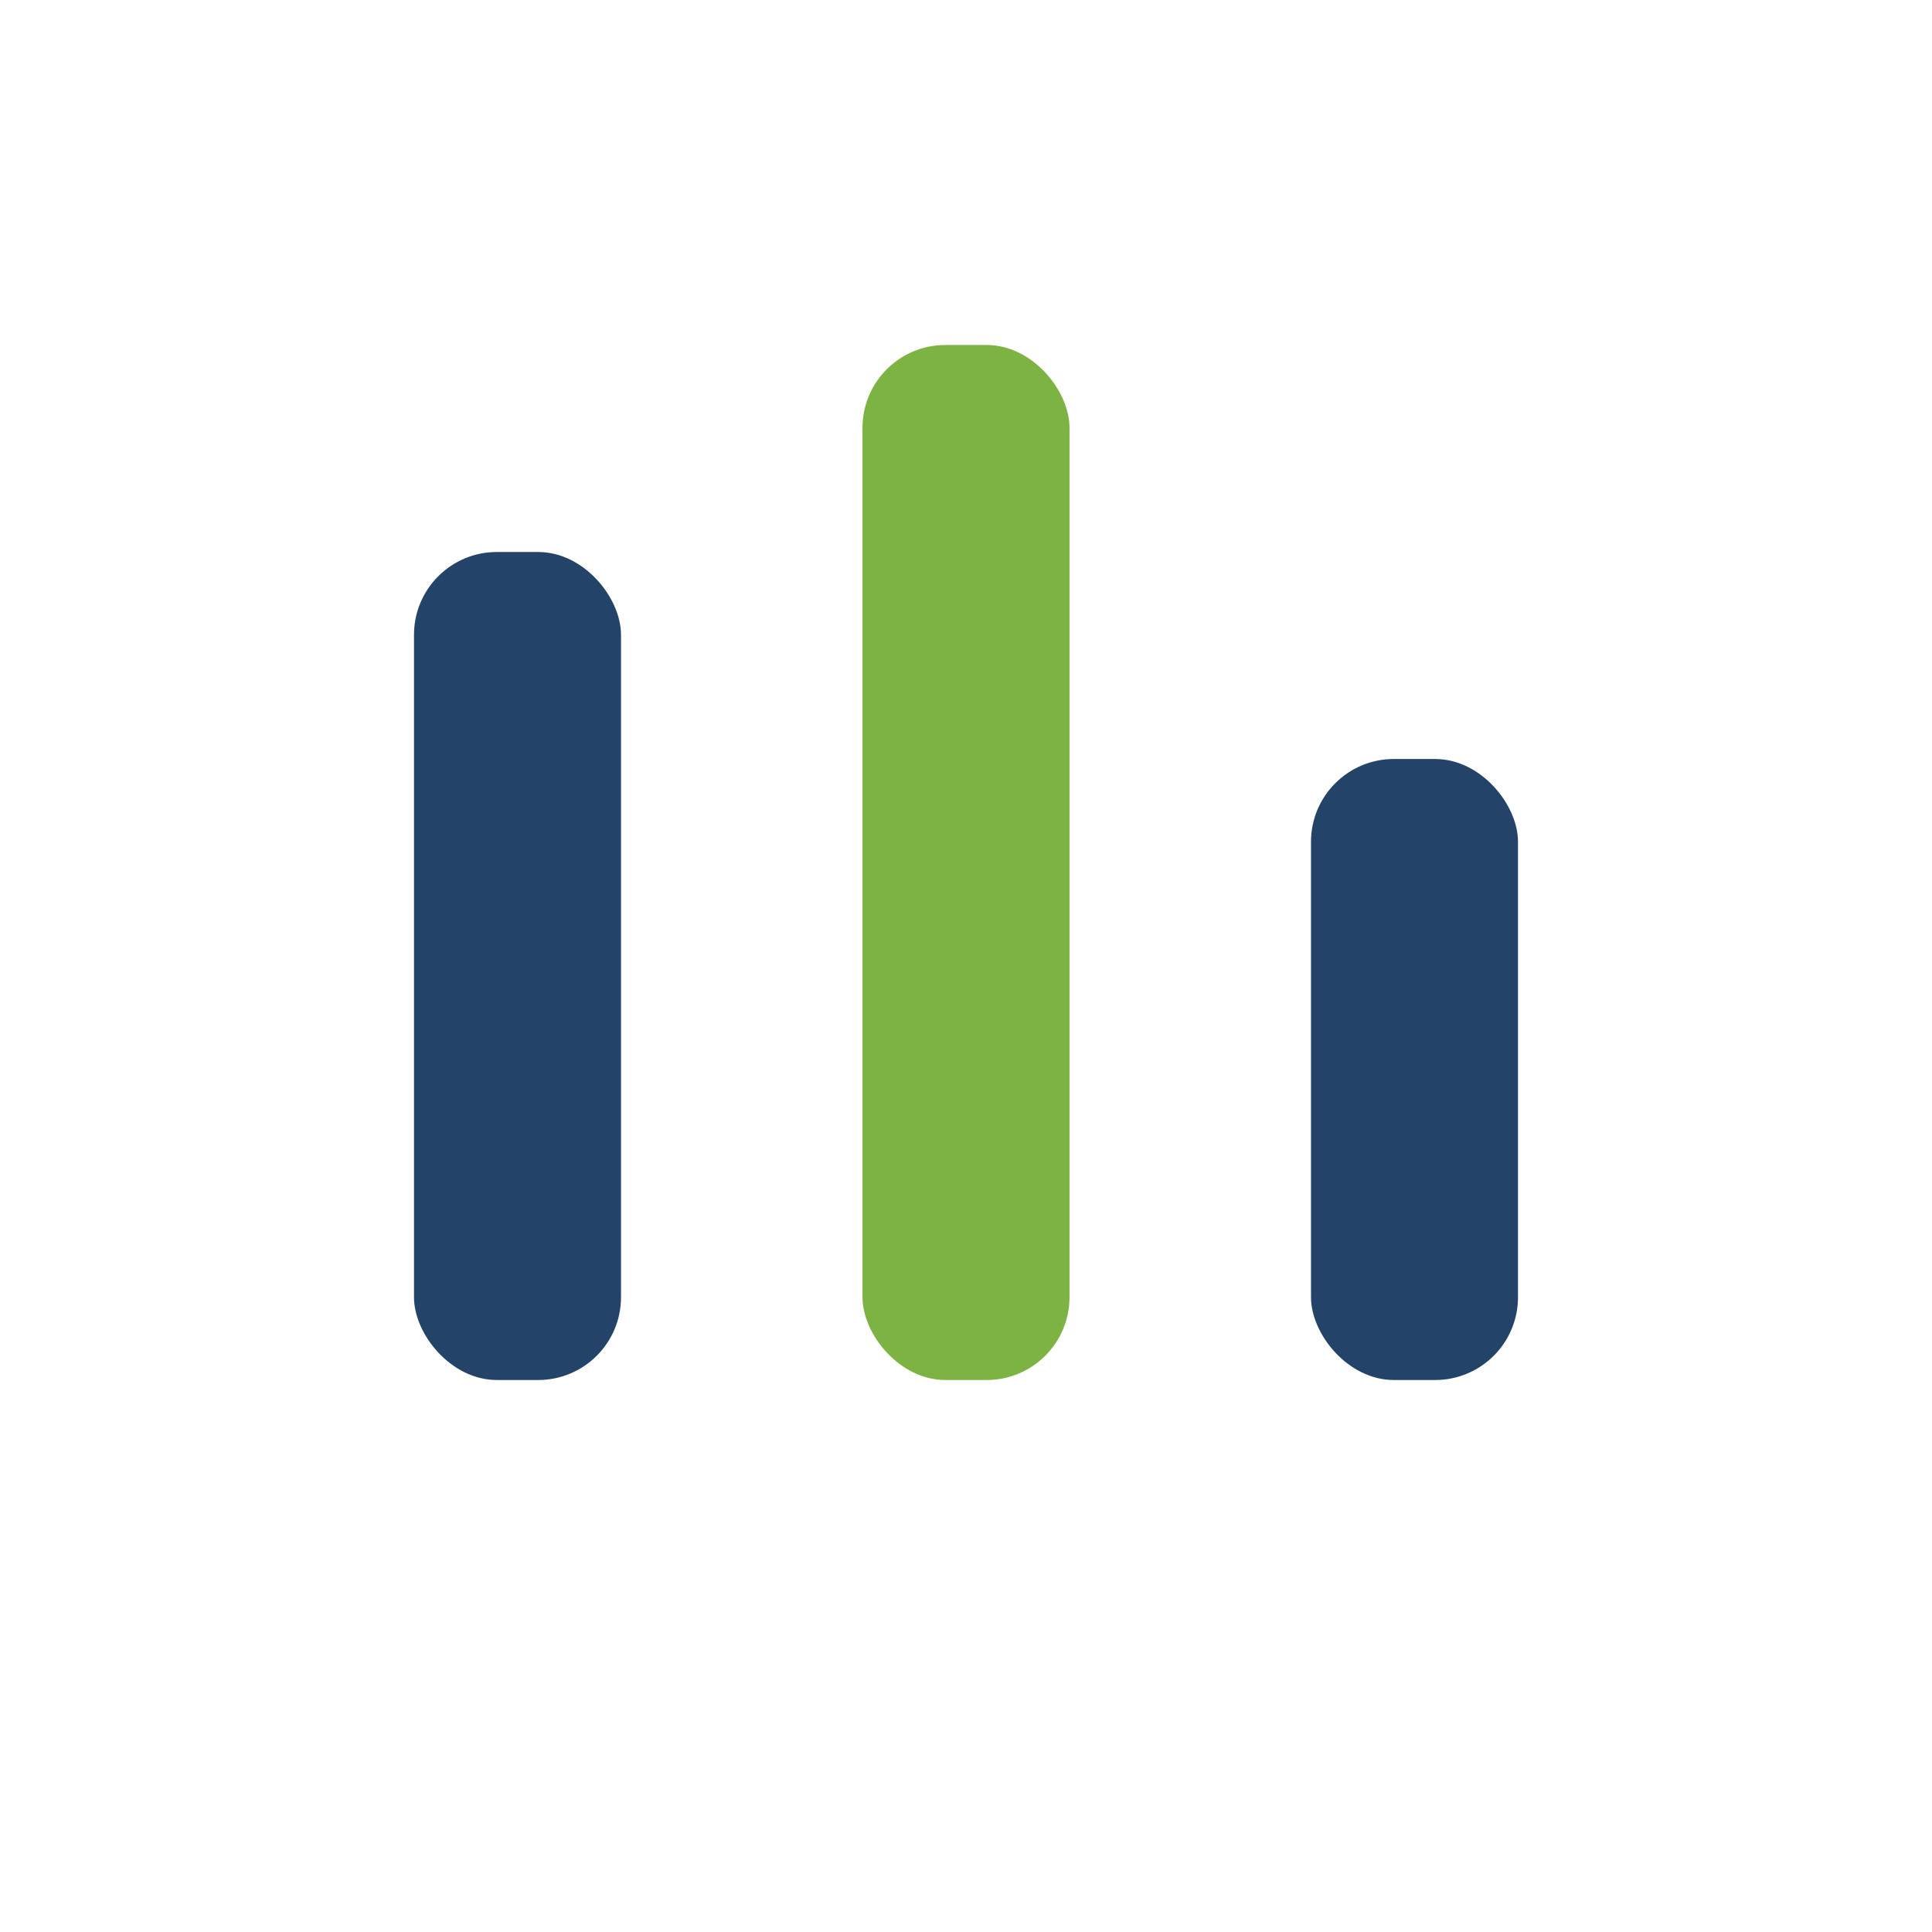
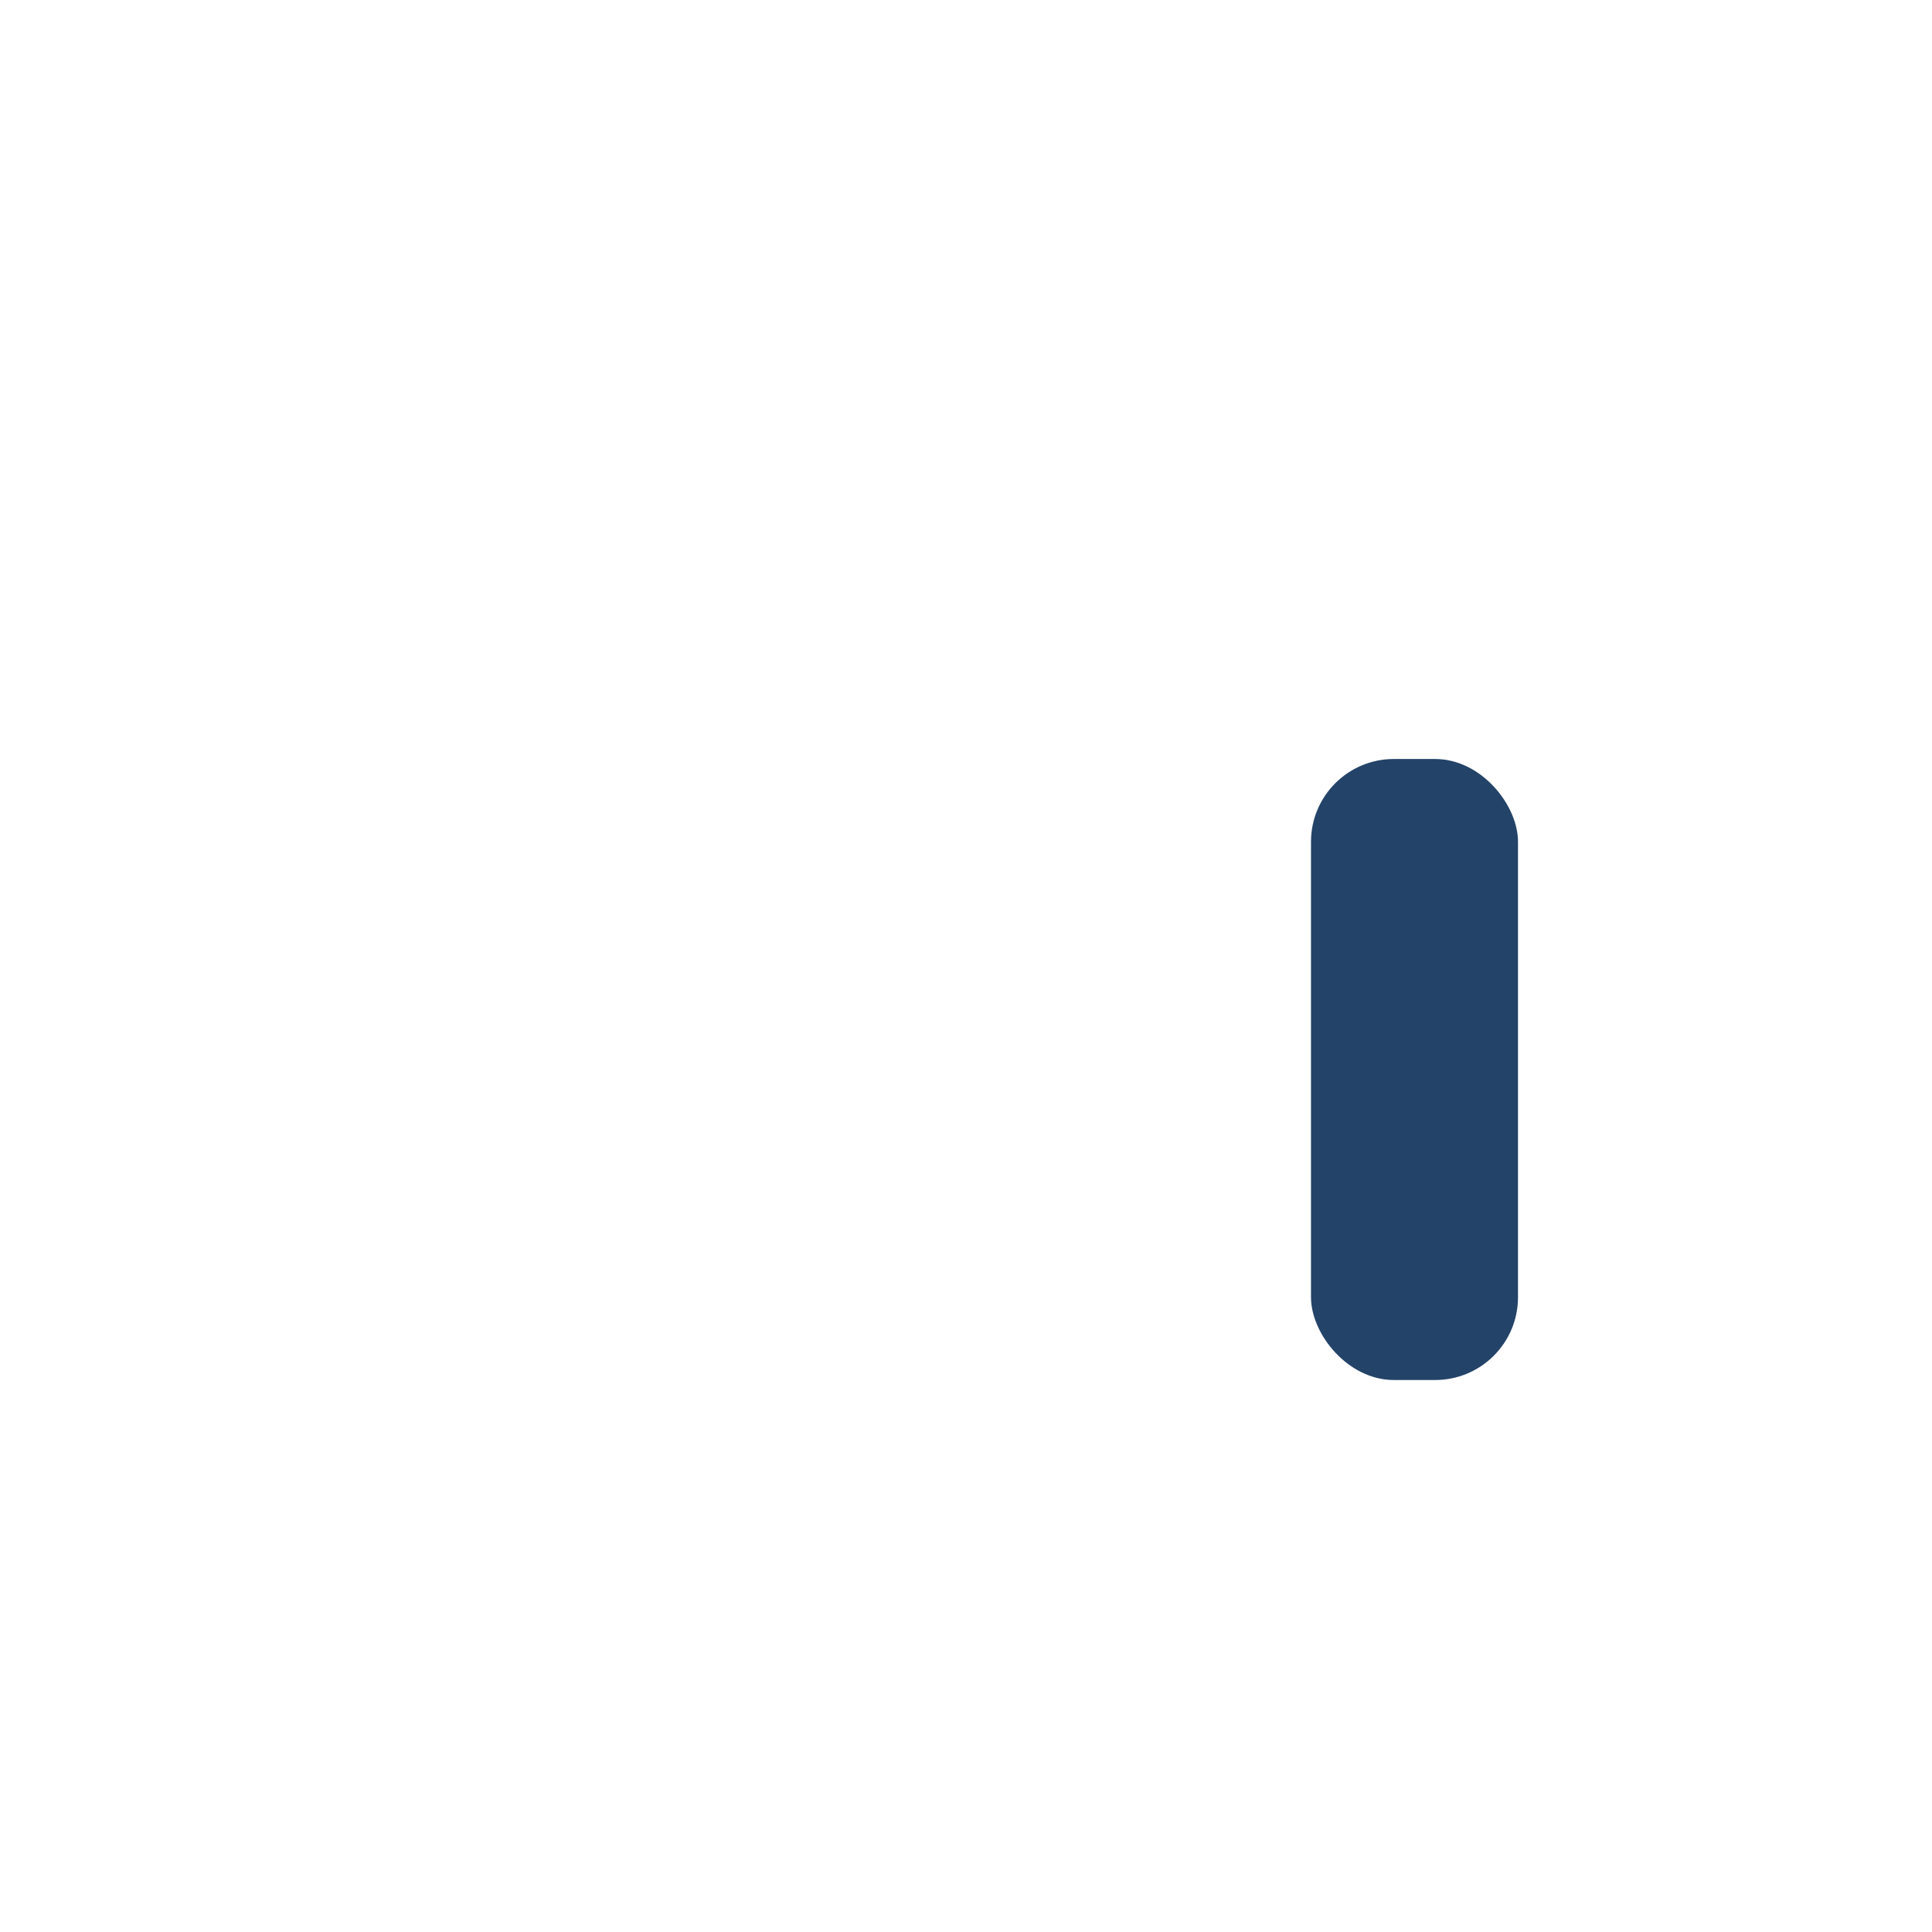
<svg xmlns="http://www.w3.org/2000/svg" width="28" height="28" viewBox="0 0 28 28">
-   <rect x="6" y="8" width="3" height="12" rx="1.2" fill="#234368" />
-   <rect x="12.5" y="5" width="3" height="15" rx="1.2" fill="#7CB342" />
  <rect x="19" y="11" width="3" height="9" rx="1.2" fill="#234368" />
</svg>